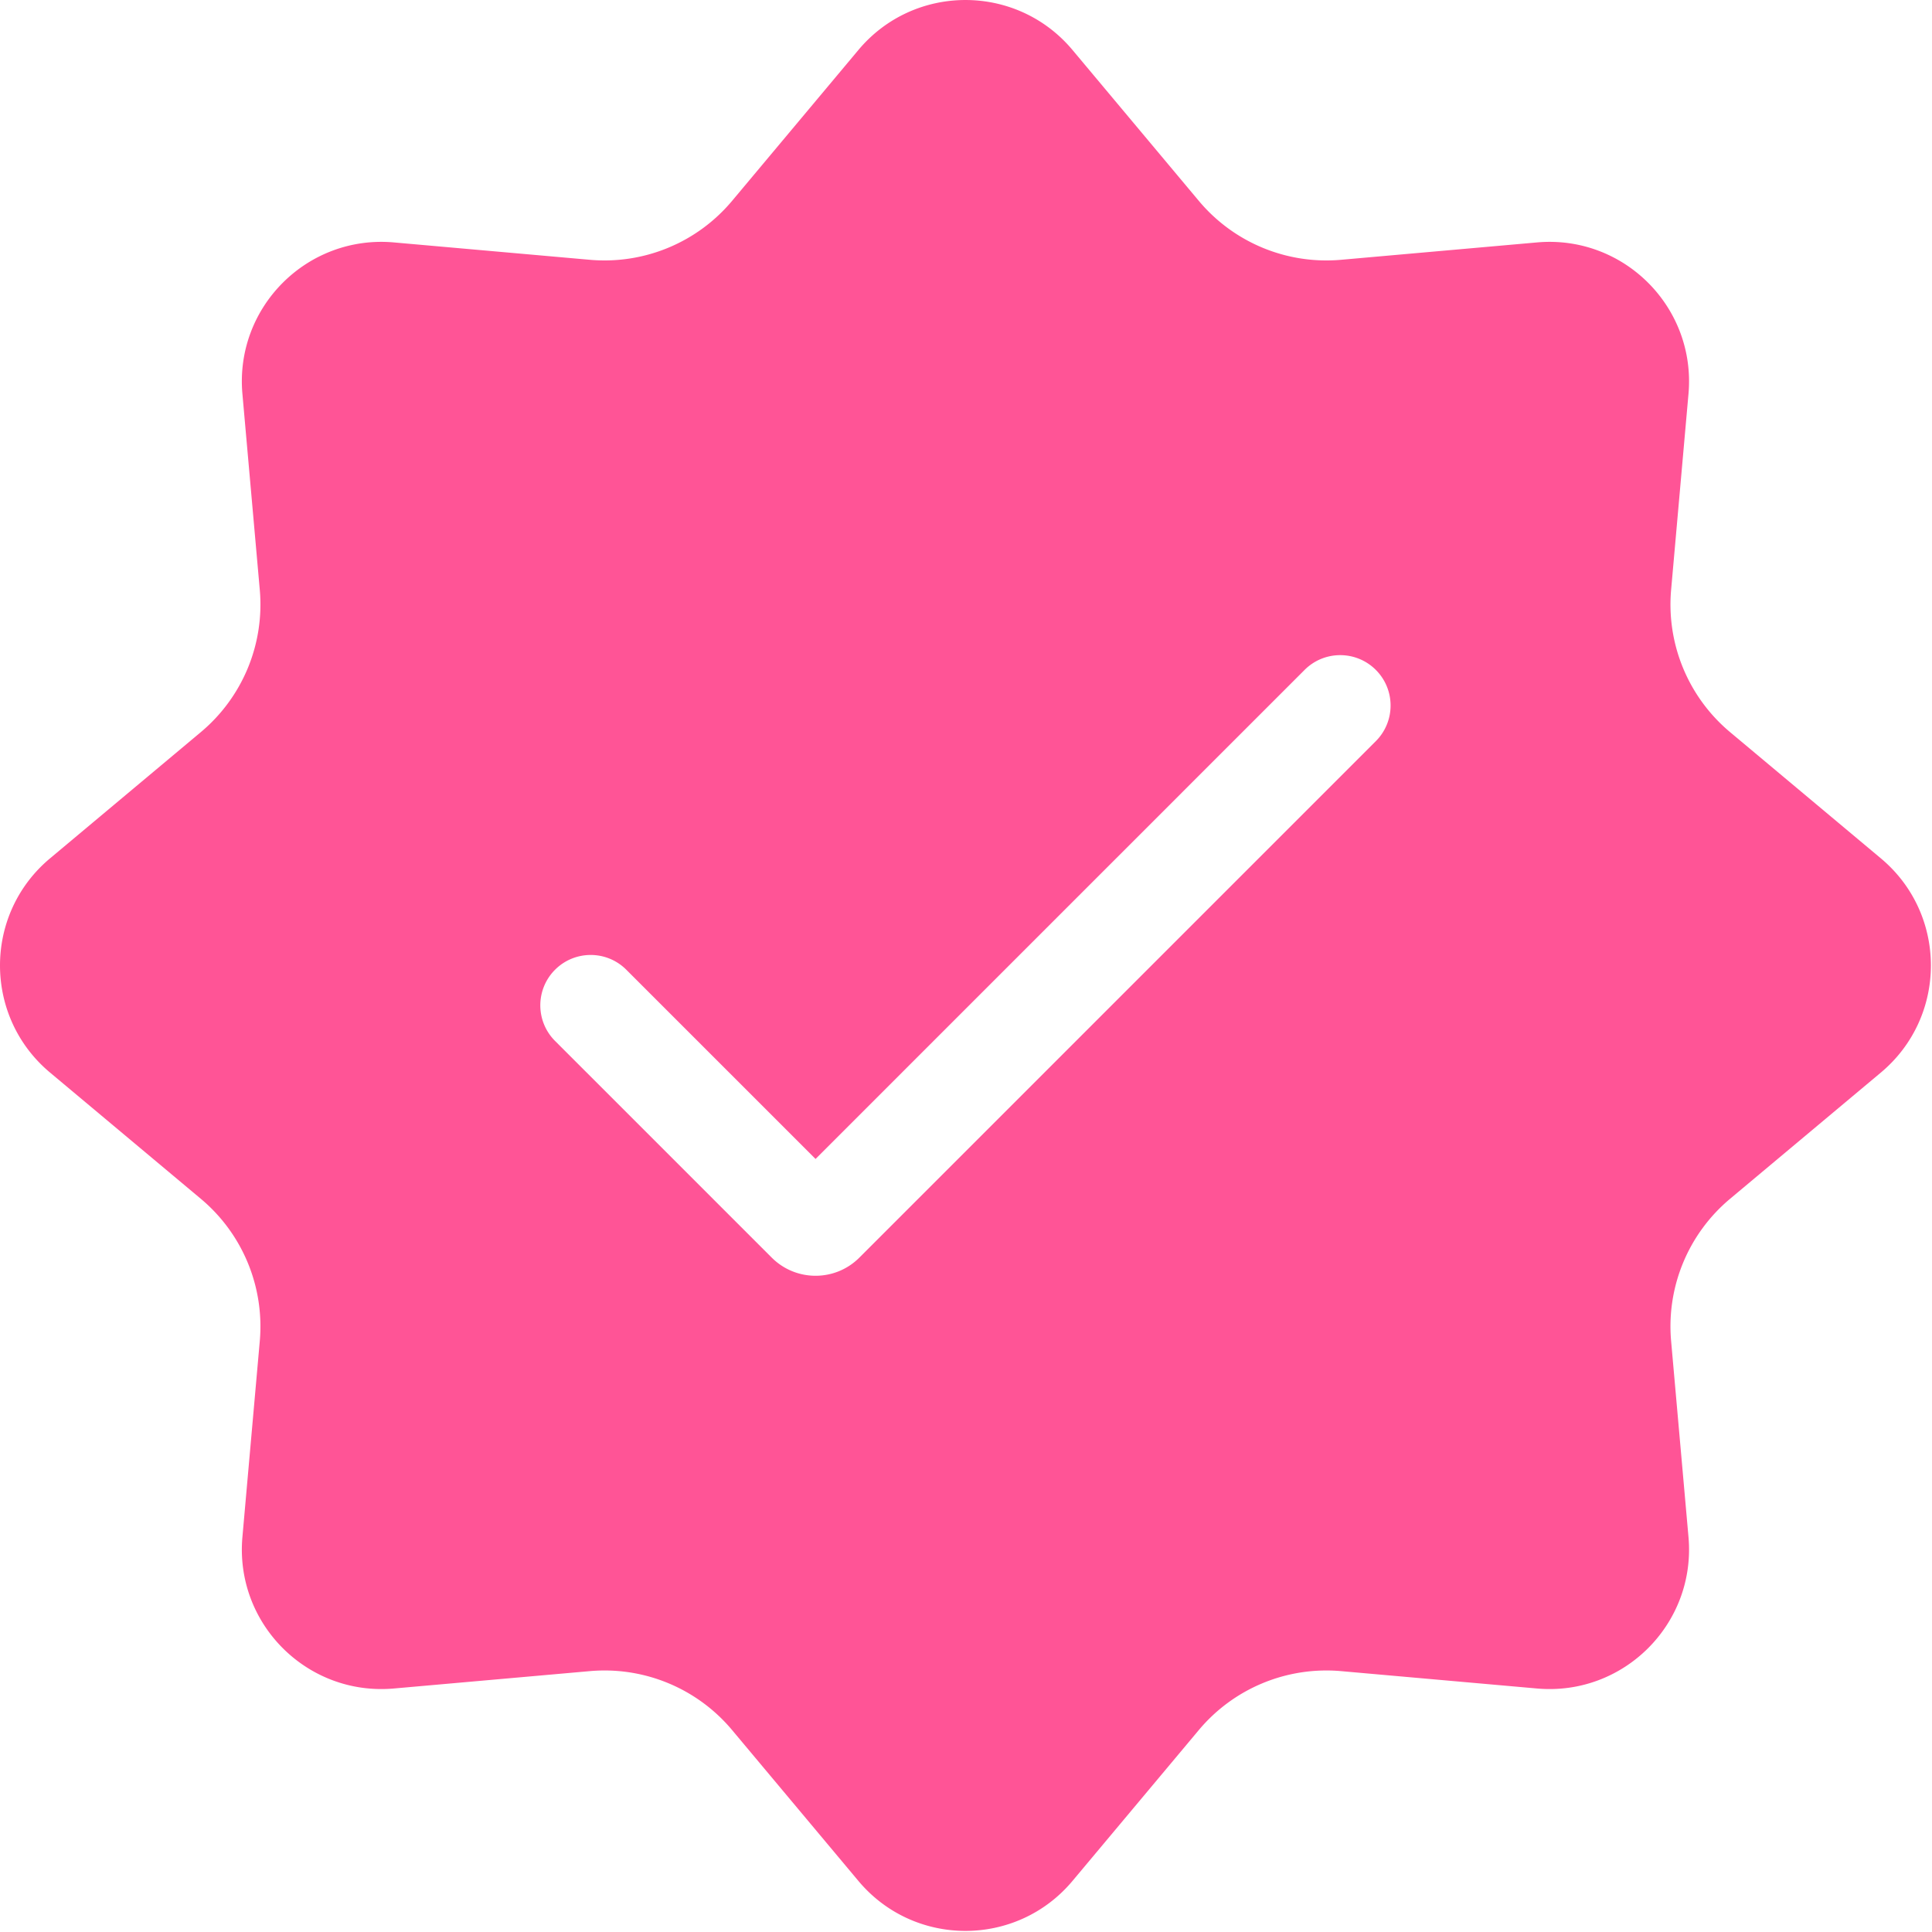
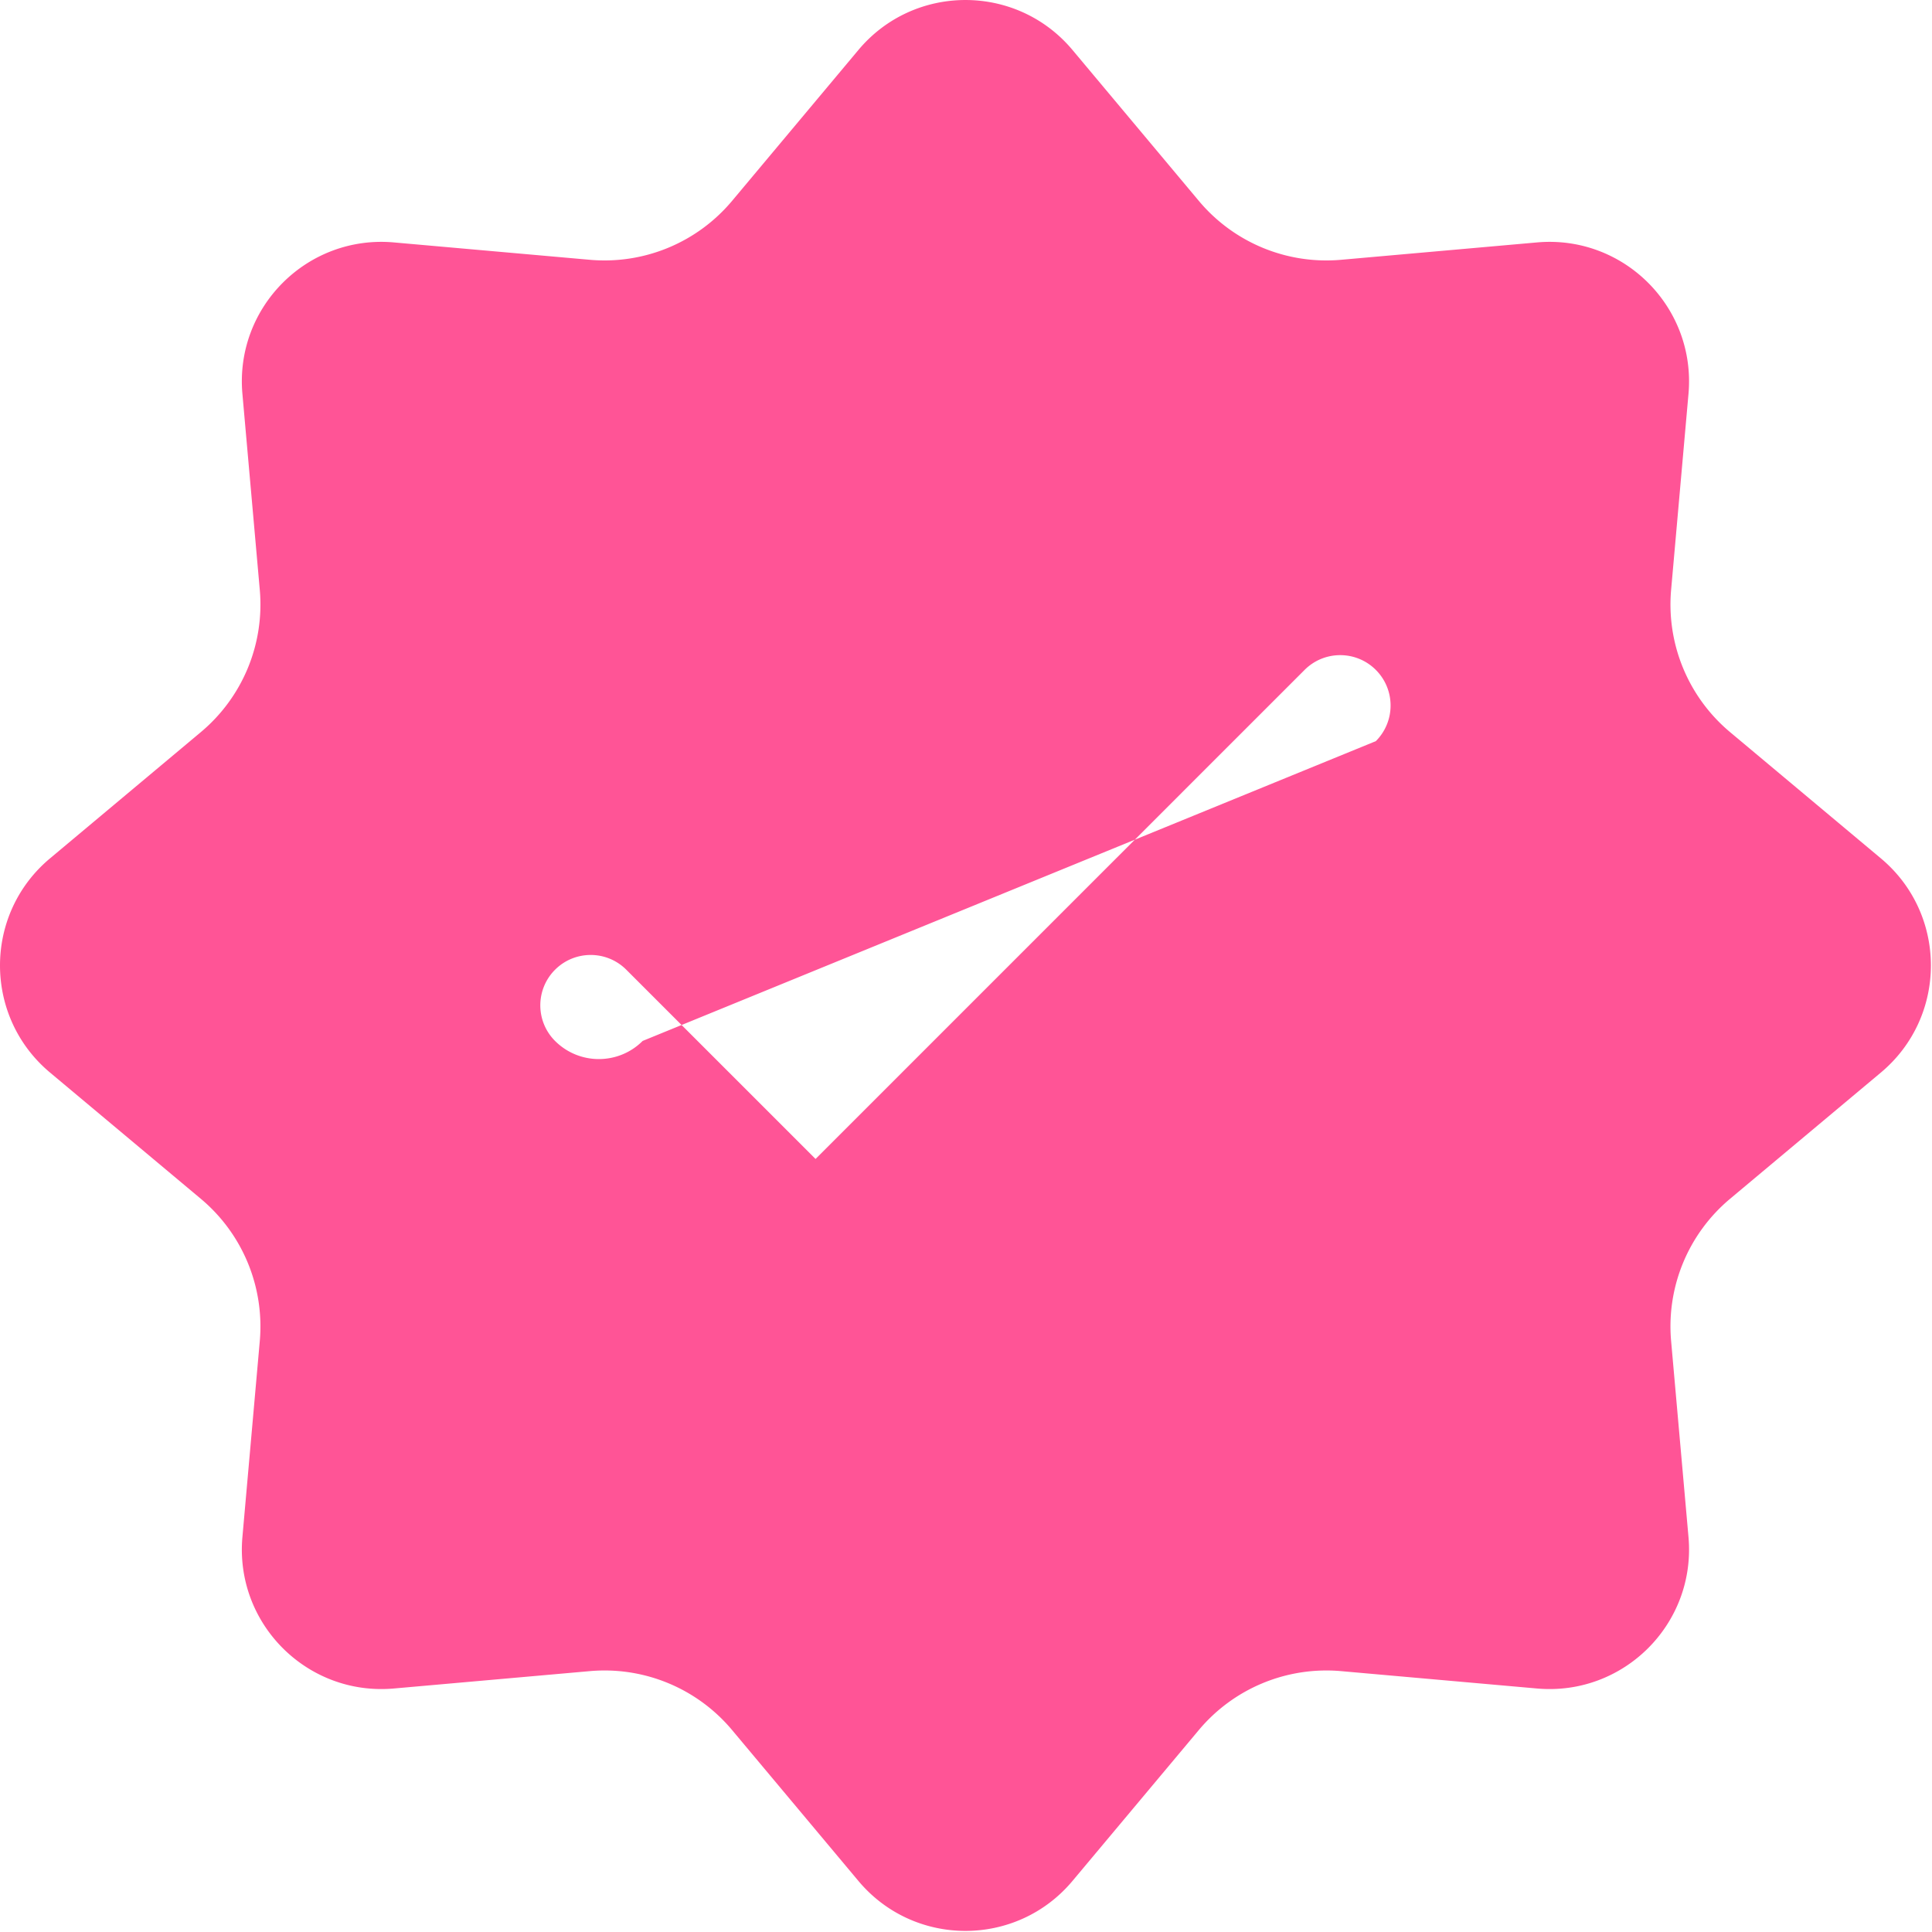
<svg xmlns="http://www.w3.org/2000/svg" width="537" height="537" fill="none">
-   <path fill="#FF5496" fill-rule="evenodd" d="M238.588 13.9c15.51-18.53 44.009-18.53 59.519 0l35.111 41.94a46.23 46.23 0 0 0 39.529 16.37l54.48-4.83c24.07-2.13 44.22 18.01 42.09 42.09l-4.83 54.48a46.258 46.258 0 0 0 16.37 39.53l41.941 35.11c18.529 15.51 18.529 44.01 0 59.52l-41.941 35.11a46.234 46.234 0 0 0-16.37 39.53l4.83 54.48c2.13 24.07-18.01 44.22-42.09 42.09l-54.48-4.83a46.256 46.256 0 0 0-39.529 16.37l-35.111 41.94c-15.51 18.53-44.009 18.53-59.519 0l-35.111-41.94a46.23 46.23 0 0 0-39.53-16.37l-54.479 4.83c-24.07 2.13-44.22-18.01-42.09-42.09l4.829-54.48a46.259 46.259 0 0 0-16.37-39.53l-41.94-35.11c-18.53-15.51-18.53-44.01 0-59.52l41.94-35.11a46.23 46.23 0 0 0 16.37-39.53l-4.83-54.48c-2.13-24.07 18.01-44.22 42.091-42.09l54.479 4.83a46.258 46.258 0 0 0 39.53-16.37l35.111-41.94Zm143.825 172.3c-5.467-5.467-14.332-5.468-19.799 0L226.682 322.134l-52.602-52.6c-5.467-5.467-14.332-5.467-19.799 0-5.467 5.467-5.467 14.331 0 19.799l60.224 60.223.008.007c6.713 6.703 17.611 6.729 24.346-.007L382.413 206c5.467-5.468 5.467-14.332 0-19.799Z" clip-rule="evenodd" />
+   <path fill="#FF5496" fill-rule="evenodd" d="M238.588 13.9c15.51-18.53 44.009-18.53 59.519 0l35.111 41.94a46.23 46.23 0 0 0 39.529 16.37l54.48-4.83c24.07-2.13 44.22 18.01 42.09 42.09l-4.83 54.48a46.258 46.258 0 0 0 16.37 39.53l41.941 35.11c18.529 15.51 18.529 44.01 0 59.52l-41.941 35.11a46.234 46.234 0 0 0-16.37 39.53l4.83 54.48c2.13 24.07-18.01 44.22-42.09 42.09l-54.48-4.83a46.256 46.256 0 0 0-39.529 16.37l-35.111 41.94c-15.51 18.53-44.009 18.53-59.519 0l-35.111-41.94a46.23 46.23 0 0 0-39.53-16.37l-54.479 4.83c-24.07 2.13-44.22-18.01-42.09-42.09l4.829-54.48a46.259 46.259 0 0 0-16.37-39.53l-41.94-35.11c-18.53-15.51-18.53-44.01 0-59.52l41.94-35.11a46.23 46.23 0 0 0 16.37-39.53l-4.83-54.48c-2.13-24.07 18.01-44.22 42.091-42.09l54.479 4.83a46.258 46.258 0 0 0 39.53-16.37l35.111-41.94Zm143.825 172.3c-5.467-5.467-14.332-5.468-19.799 0L226.682 322.134l-52.602-52.6c-5.467-5.467-14.332-5.467-19.799 0-5.467 5.467-5.467 14.331 0 19.799c6.713 6.703 17.611 6.729 24.346-.007L382.413 206c5.467-5.468 5.467-14.332 0-19.799Z" clip-rule="evenodd" />
</svg>